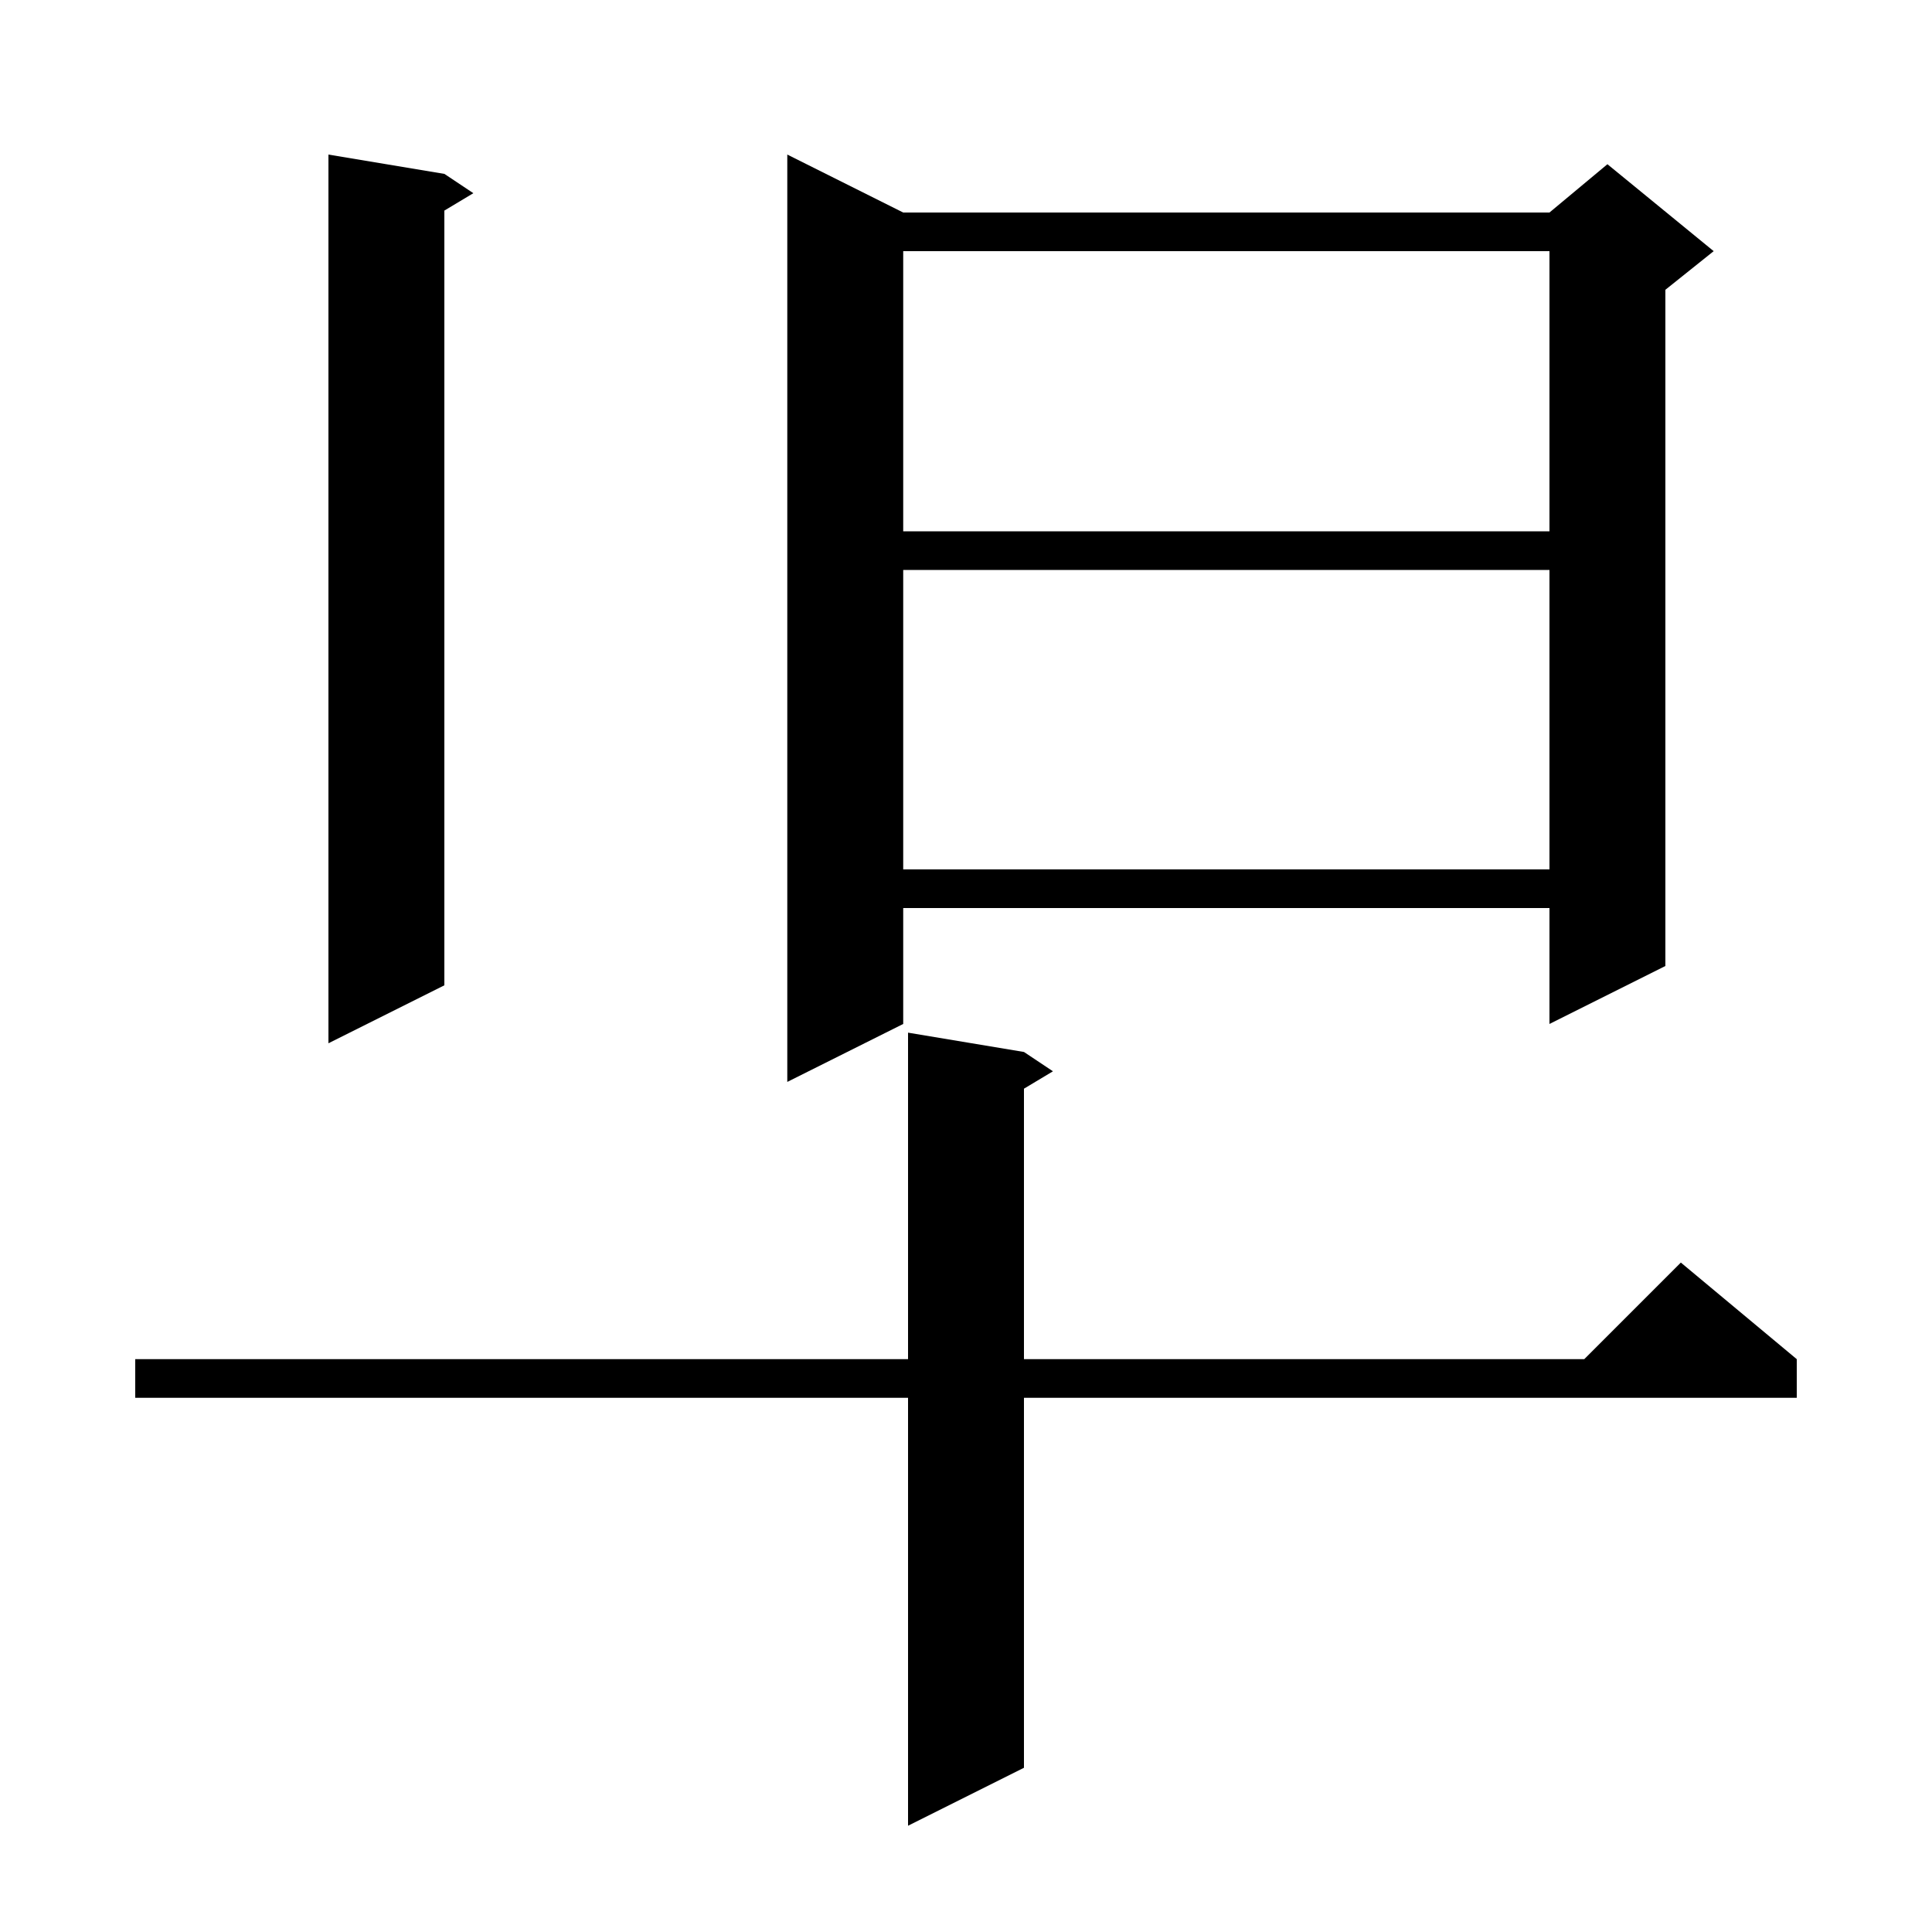
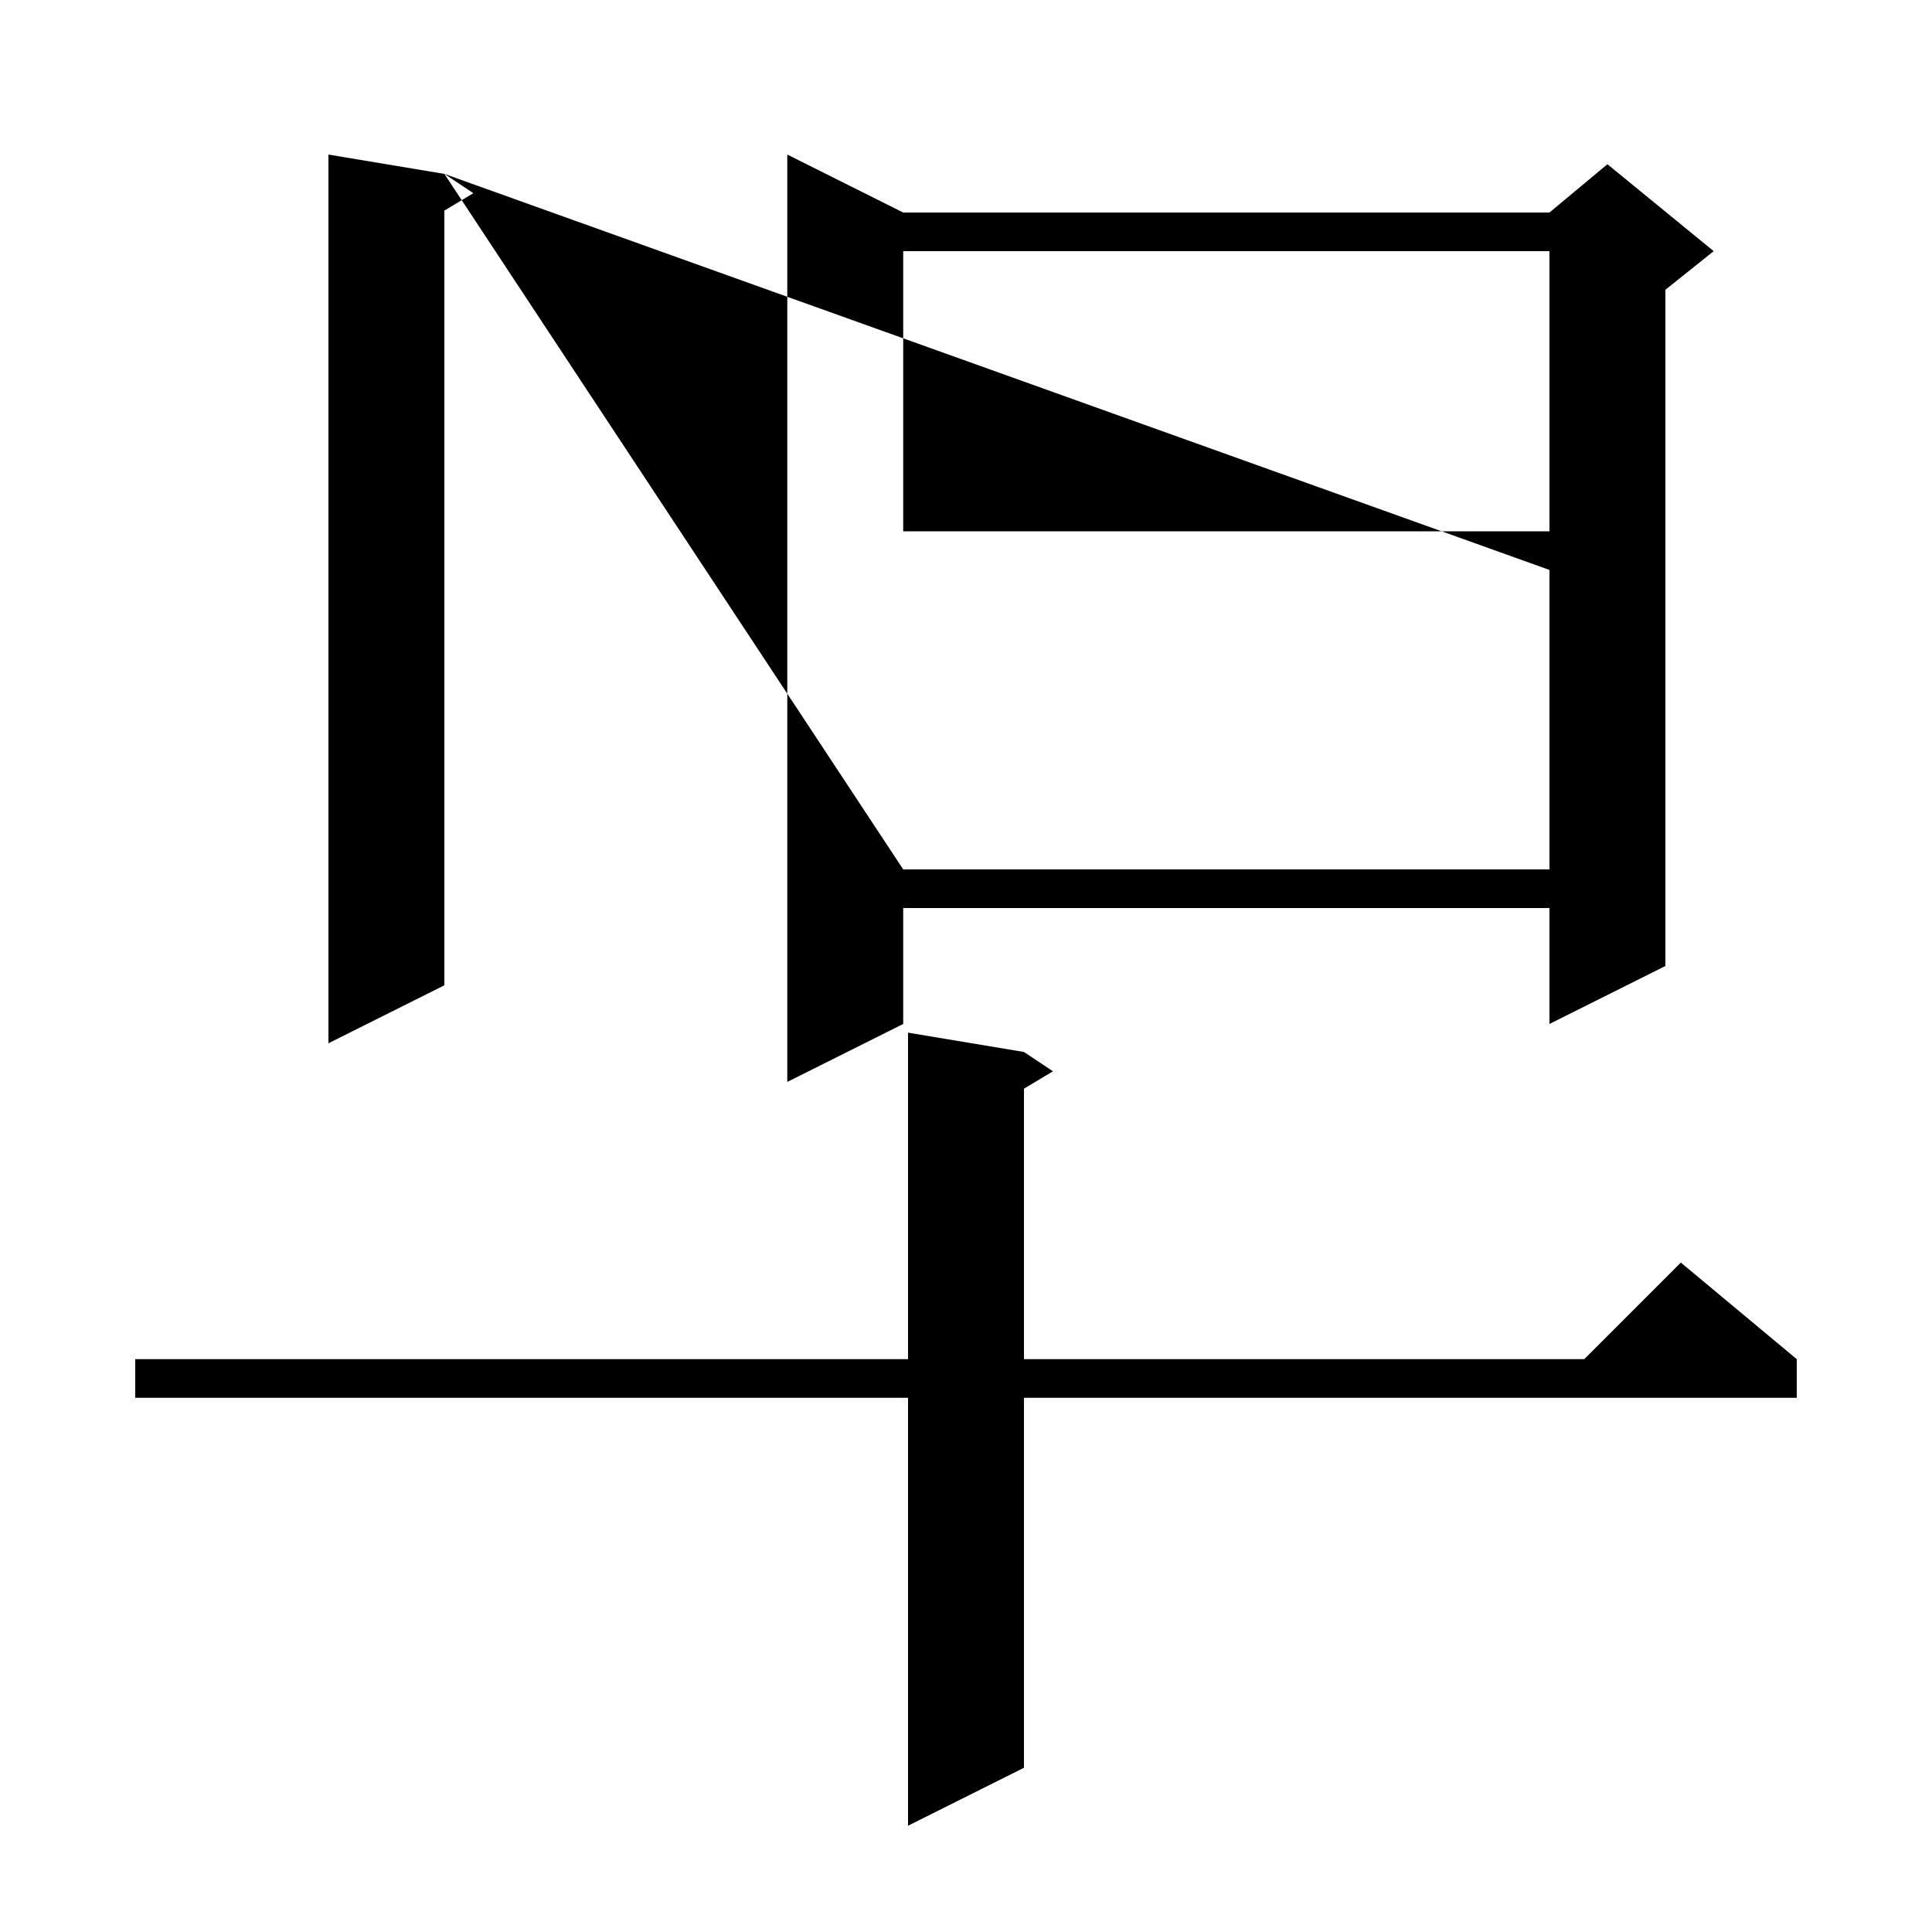
<svg xmlns="http://www.w3.org/2000/svg" version="1.1" baseProfile="full" viewBox="0 0 200 200" width="200" height="200">
  <g fill="currentColor">
-     <path d="M 106.0 108.9 L 109.0 110.9 L 106.0 112.7 L 106.0 140.7 L 164.0 140.7 L 174.0 130.7 L 186.0 140.7 L 186.0 144.7 L 106.0 144.7 L 106.0 183.0 L 94.0 189.0 L 94.0 144.7 L 14.0 144.7 L 14.0 140.7 L 94.0 140.7 L 94.0 106.9 Z M 93.5 22.0 L 160.4 22.0 L 166.4 17.0 L 177.4 26.0 L 172.4 30.0 L 172.4 100.0 L 160.4 106.0 L 160.4 94.0 L 93.5 94.0 L 93.5 106.0 L 81.5 112.0 L 81.5 16.0 Z M 46.0 18.0 L 49.0 20.0 L 46.0 21.8 L 46.0 102.0 L 34.0 108.0 L 34.0 16.0 Z M 93.5 59.0 L 93.5 90.0 L 160.4 90.0 L 160.4 59.0 Z M 93.5 26.0 L 93.5 55.0 L 160.4 55.0 L 160.4 26.0 Z " />
+     <path d="M 106.0 108.9 L 109.0 110.9 L 106.0 112.7 L 106.0 140.7 L 164.0 140.7 L 174.0 130.7 L 186.0 140.7 L 186.0 144.7 L 106.0 144.7 L 106.0 183.0 L 94.0 189.0 L 94.0 144.7 L 14.0 144.7 L 14.0 140.7 L 94.0 140.7 L 94.0 106.9 Z M 93.5 22.0 L 160.4 22.0 L 166.4 17.0 L 177.4 26.0 L 172.4 30.0 L 172.4 100.0 L 160.4 106.0 L 160.4 94.0 L 93.5 94.0 L 93.5 106.0 L 81.5 112.0 L 81.5 16.0 Z M 46.0 18.0 L 49.0 20.0 L 46.0 21.8 L 46.0 102.0 L 34.0 108.0 L 34.0 16.0 Z L 93.5 90.0 L 160.4 90.0 L 160.4 59.0 Z M 93.5 26.0 L 93.5 55.0 L 160.4 55.0 L 160.4 26.0 Z " />
  </g>
</svg>